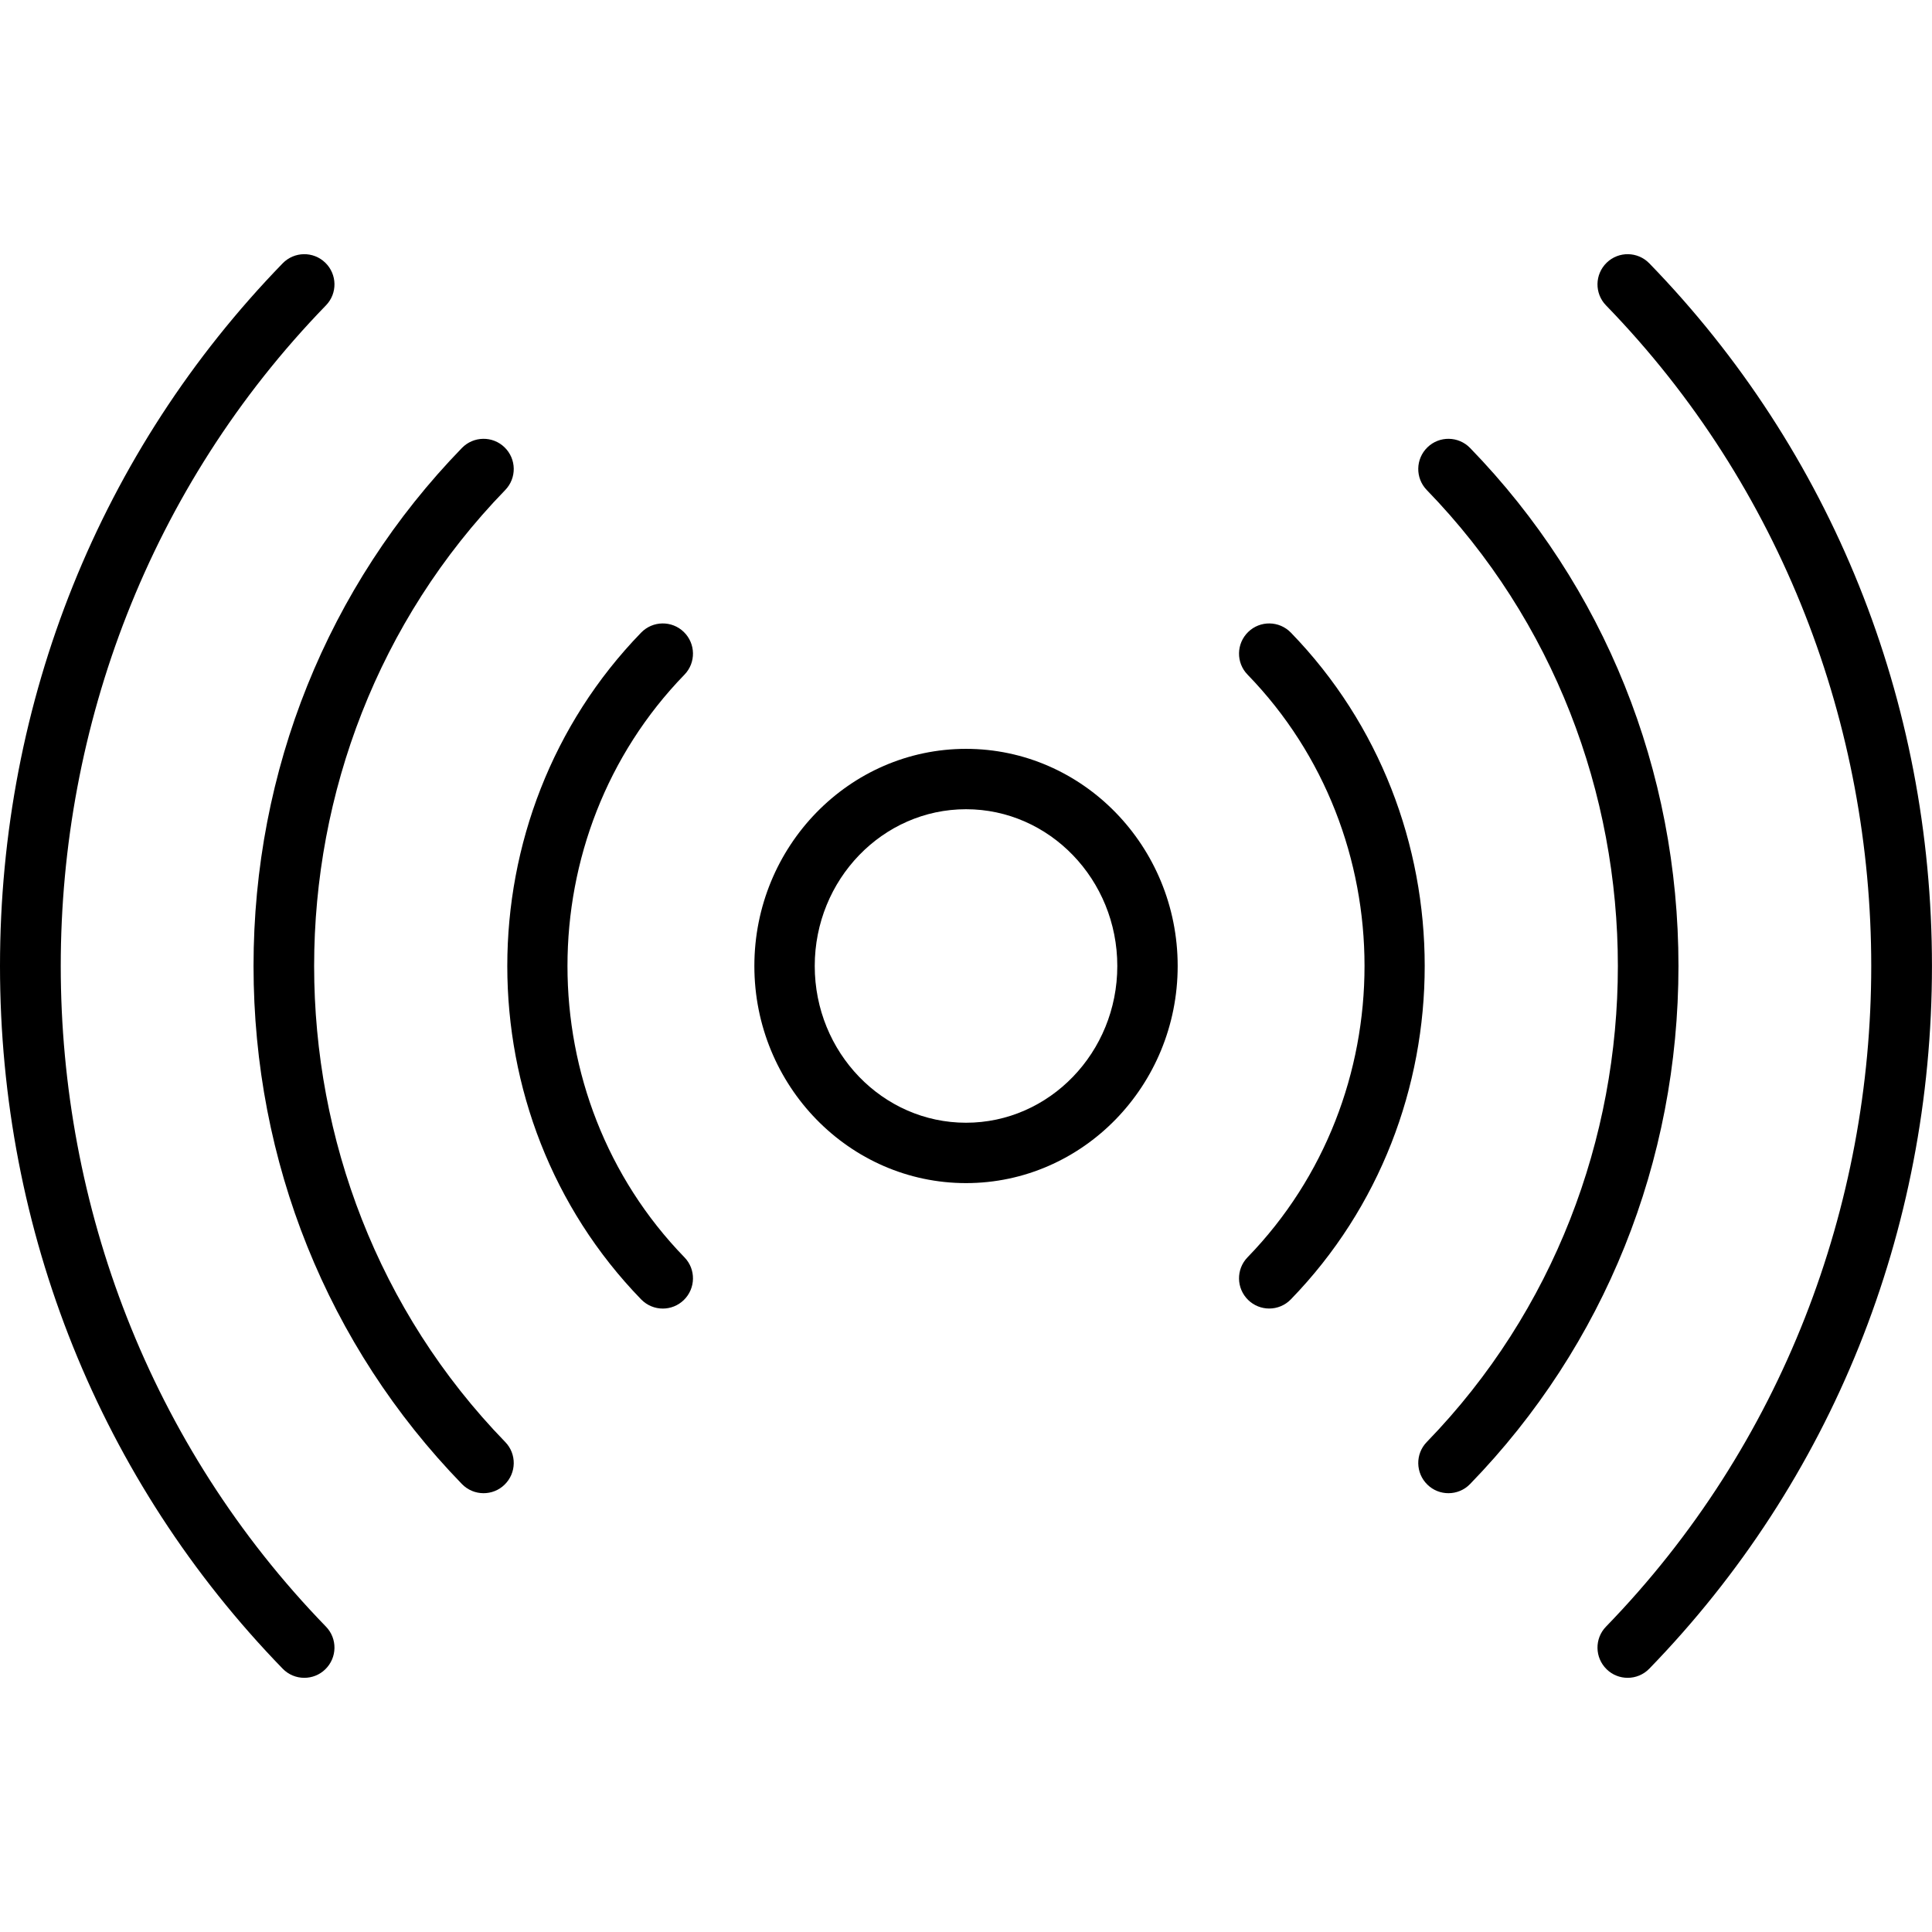
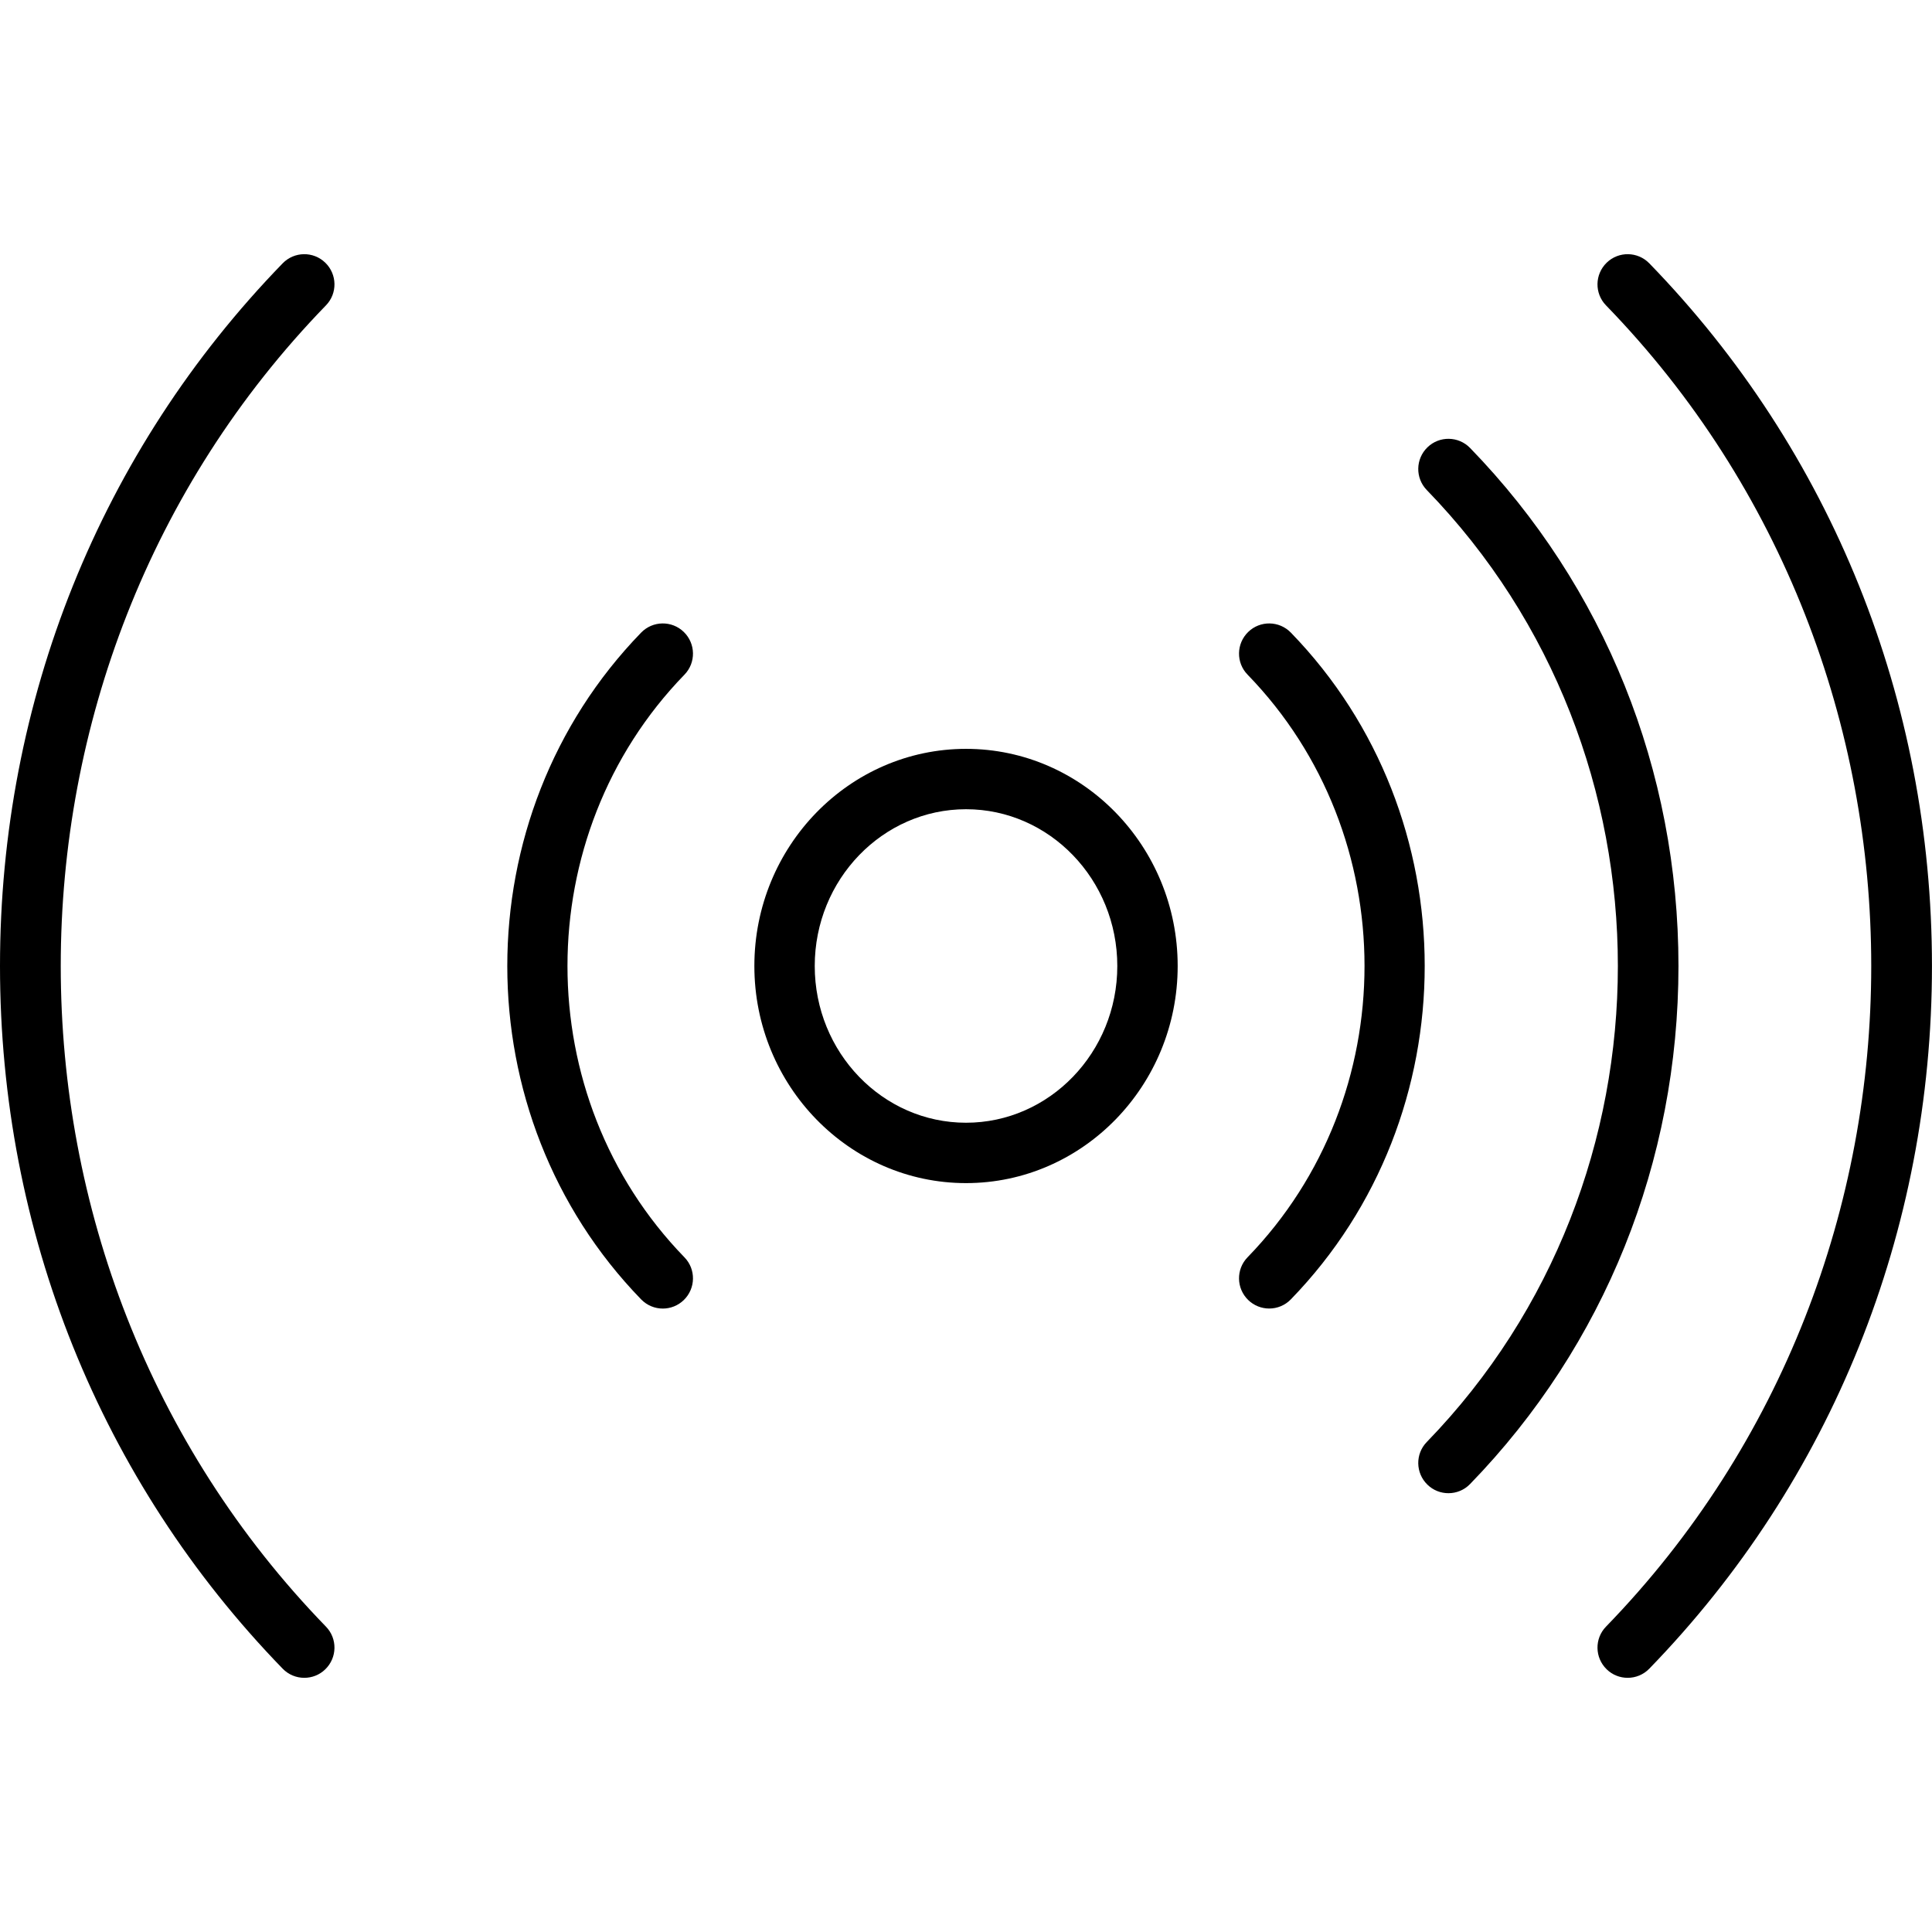
<svg xmlns="http://www.w3.org/2000/svg" width="48" height="48" viewBox="0 0 48 48" fill="none">
  <g clip-path="url(#clip0_149_4682)">
    <path d="M24.001 18.605C21.101 18.605 18.742 21.025 18.742 24C18.742 26.974 21.101 29.394 24.001 29.394C26.9 29.394 29.259 26.974 29.259 24C29.259 21.025 26.9 18.605 24.001 18.605ZM24.001 27.894C21.928 27.894 20.242 26.148 20.242 24C20.242 21.852 21.929 20.105 24.001 20.105C26.073 20.105 27.759 21.852 27.759 24C27.759 26.148 26.073 27.894 24.001 27.894Z" fill="black" />
    <path d="M16.989 15.701C16.692 15.412 16.217 15.42 15.929 15.717C11.495 20.285 11.495 27.716 15.929 32.283C16.076 32.434 16.271 32.511 16.467 32.511C16.655 32.511 16.844 32.44 16.989 32.299C17.286 32.01 17.294 31.535 17.005 31.238C13.13 27.247 13.13 20.753 17.005 16.762C17.294 16.464 17.286 15.99 16.989 15.701Z" fill="black" />
    <path d="M32.071 15.717C31.782 15.42 31.308 15.412 31.011 15.701C30.714 15.99 30.706 16.464 30.995 16.761C34.87 20.752 34.87 27.246 30.995 31.237C30.706 31.535 30.714 32.009 31.011 32.298C31.156 32.439 31.345 32.51 31.533 32.51C31.729 32.51 31.924 32.434 32.071 32.282C36.505 27.715 36.505 20.285 32.071 15.717Z" fill="black" />
-     <path d="M12.552 12.175C12.841 11.877 12.833 11.403 12.536 11.114C12.239 10.825 11.764 10.833 11.476 11.13C8.137 14.569 6.299 19.139 6.299 24C6.299 28.861 8.137 33.431 11.476 36.87C11.623 37.022 11.818 37.098 12.014 37.098C12.202 37.098 12.391 37.028 12.536 36.886C12.833 36.597 12.841 36.123 12.552 35.826C6.222 29.305 6.222 18.696 12.552 12.175Z" fill="black" />
    <path d="M36.524 11.13C36.236 10.833 35.761 10.825 35.464 11.114C35.167 11.403 35.159 11.877 35.448 12.175C41.778 18.695 41.778 29.305 35.448 35.826C35.159 36.123 35.167 36.597 35.464 36.886C35.609 37.028 35.798 37.098 35.986 37.098C36.182 37.098 36.377 37.022 36.524 36.87C39.863 33.431 41.701 28.86 41.701 24C41.701 19.14 39.863 14.569 36.524 11.13Z" fill="black" />
    <path d="M8.098 7.587C8.387 7.29 8.379 6.816 8.082 6.527C7.785 6.238 7.31 6.246 7.022 6.543C2.494 11.207 0 17.407 0 24C0 30.593 2.494 36.793 7.022 41.457C7.169 41.609 7.364 41.685 7.56 41.685C7.748 41.685 7.937 41.615 8.082 41.473C8.379 41.184 8.387 40.71 8.098 40.413C-0.687 31.363 -0.687 16.638 8.098 7.587Z" fill="black" />
    <path d="M40.977 6.543C40.689 6.246 40.214 6.238 39.917 6.527C39.62 6.816 39.612 7.29 39.901 7.587C48.687 16.637 48.687 31.362 39.901 40.413C39.612 40.71 39.62 41.184 39.917 41.473C40.062 41.615 40.251 41.685 40.439 41.685C40.635 41.685 40.83 41.609 40.977 41.457C45.506 36.793 47.999 30.593 47.999 24C47.999 17.407 45.506 11.207 40.977 6.543Z" fill="black" />
  </g>
  <defs>
    <clipPath id="clip0_149_4682">
      <rect width="48" height="48" fill="white" />
    </clipPath>
  </defs>
</svg>